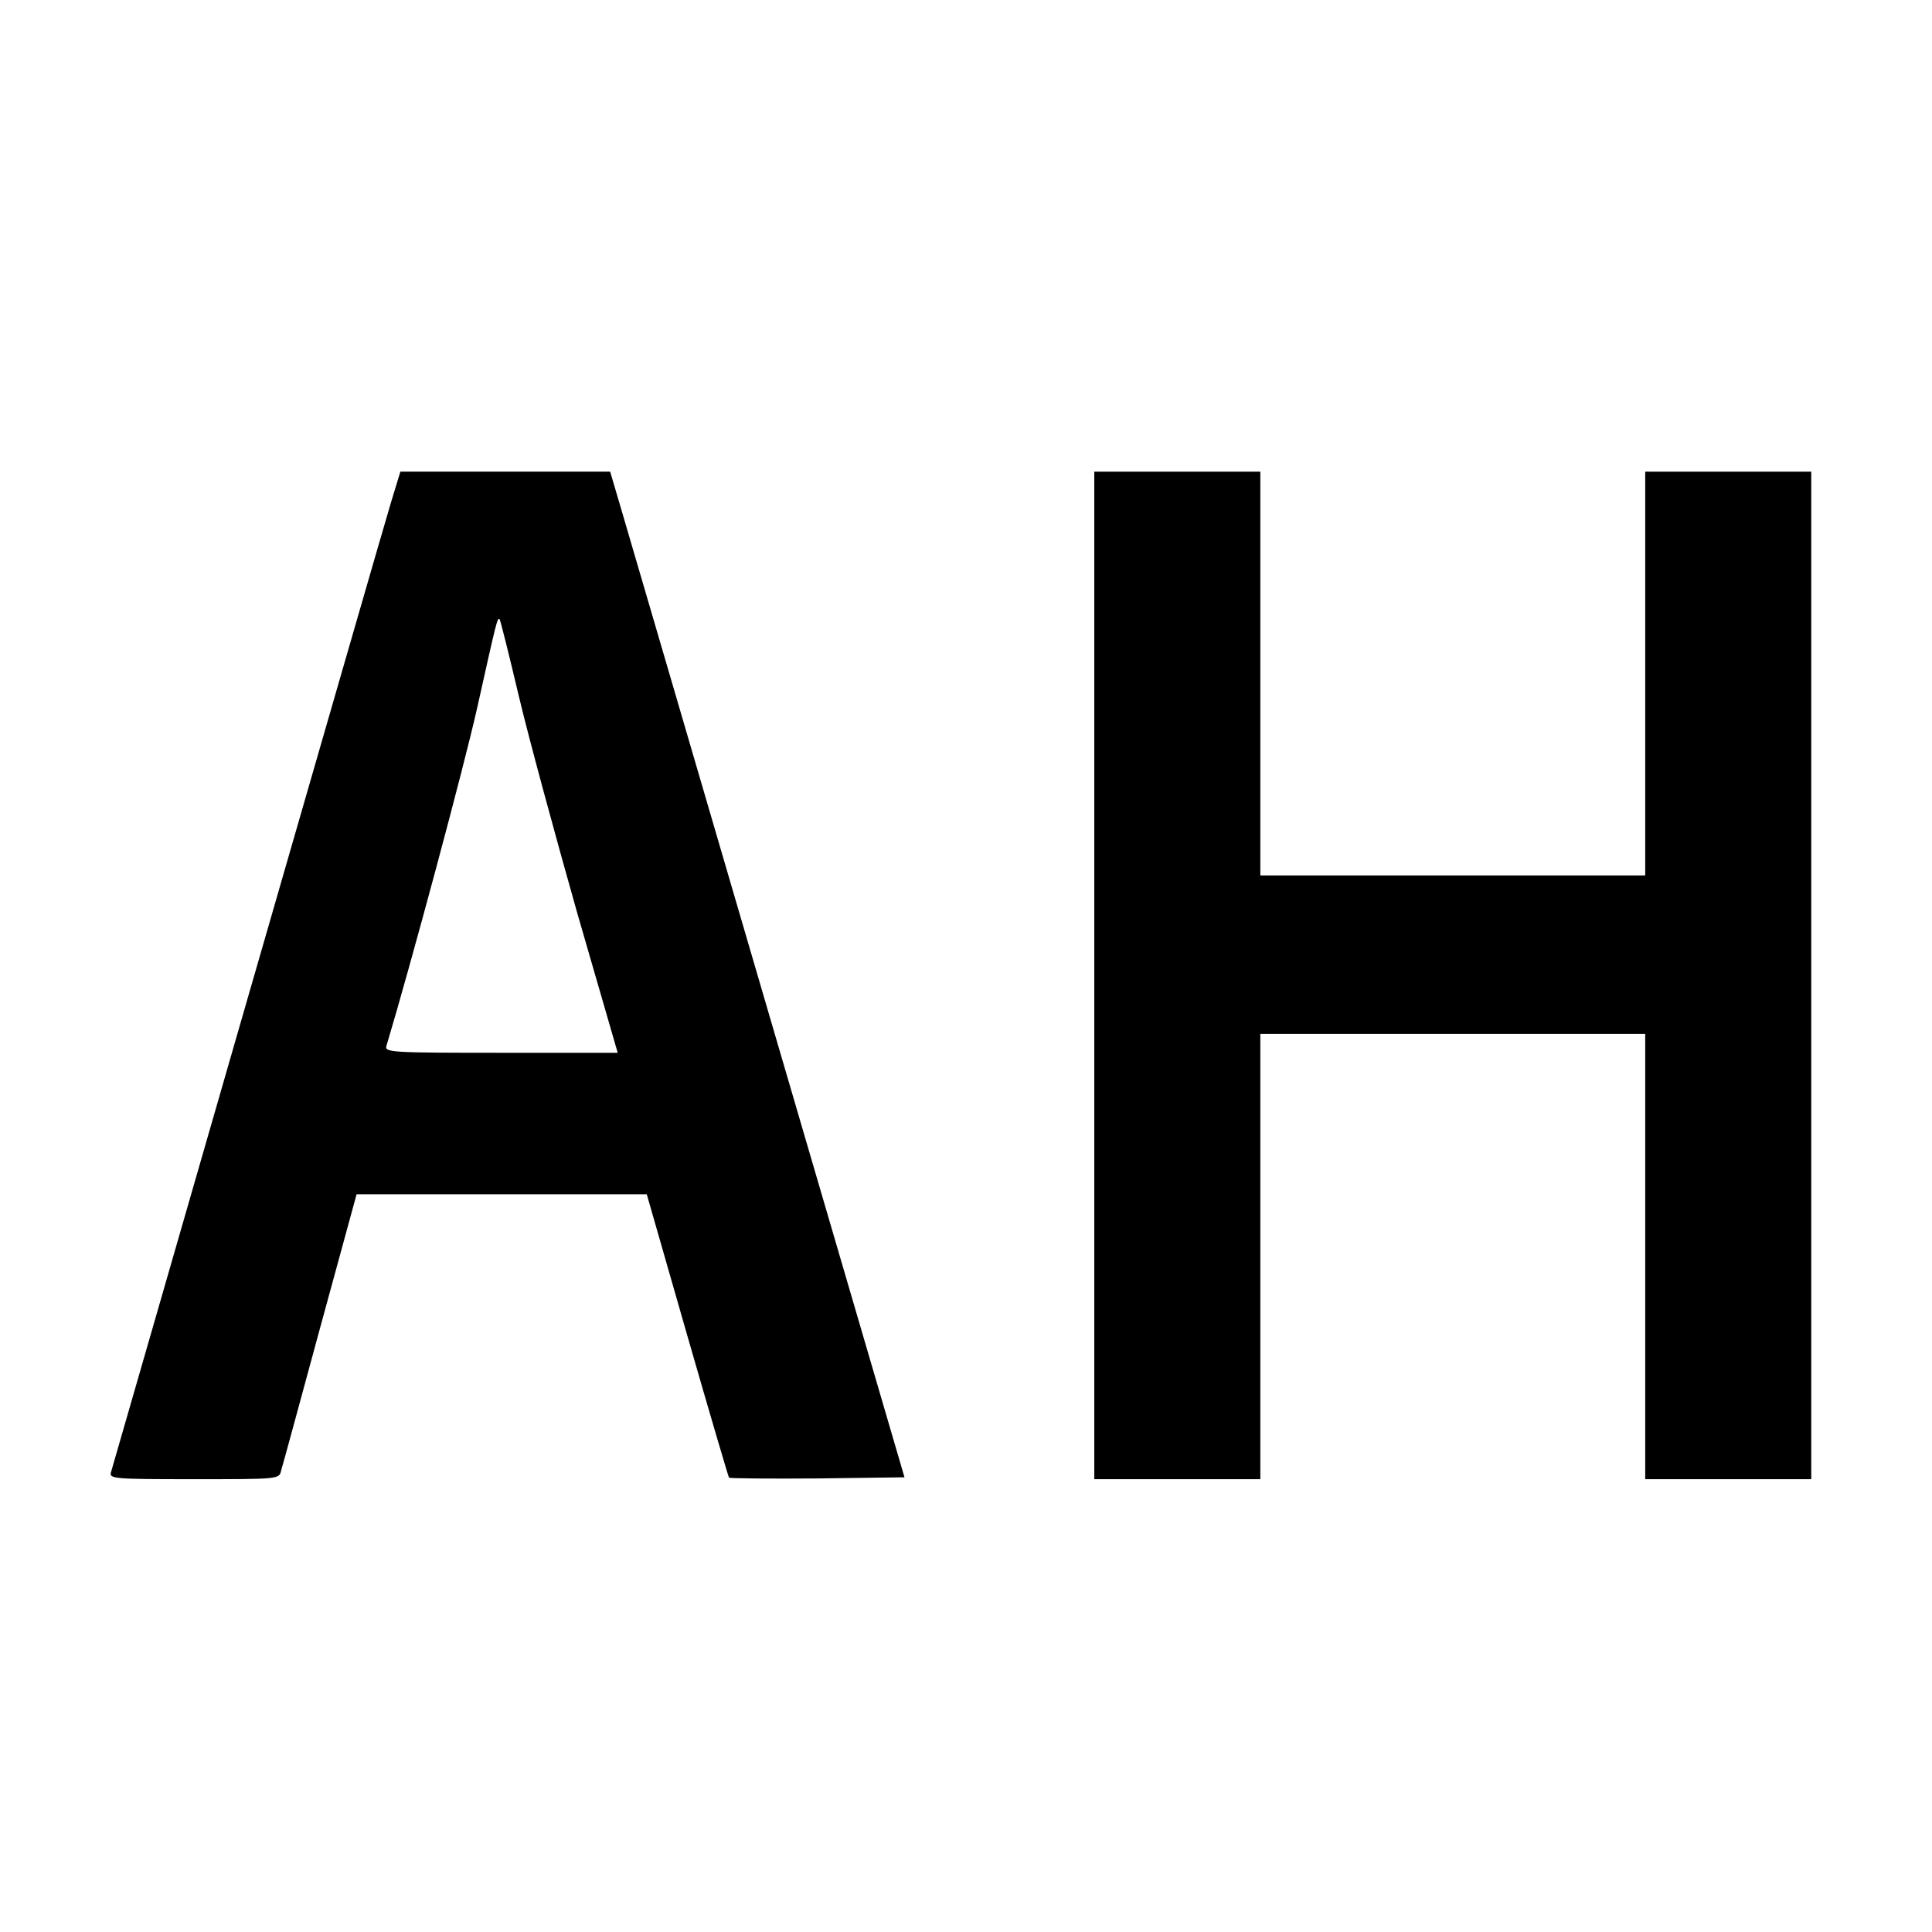
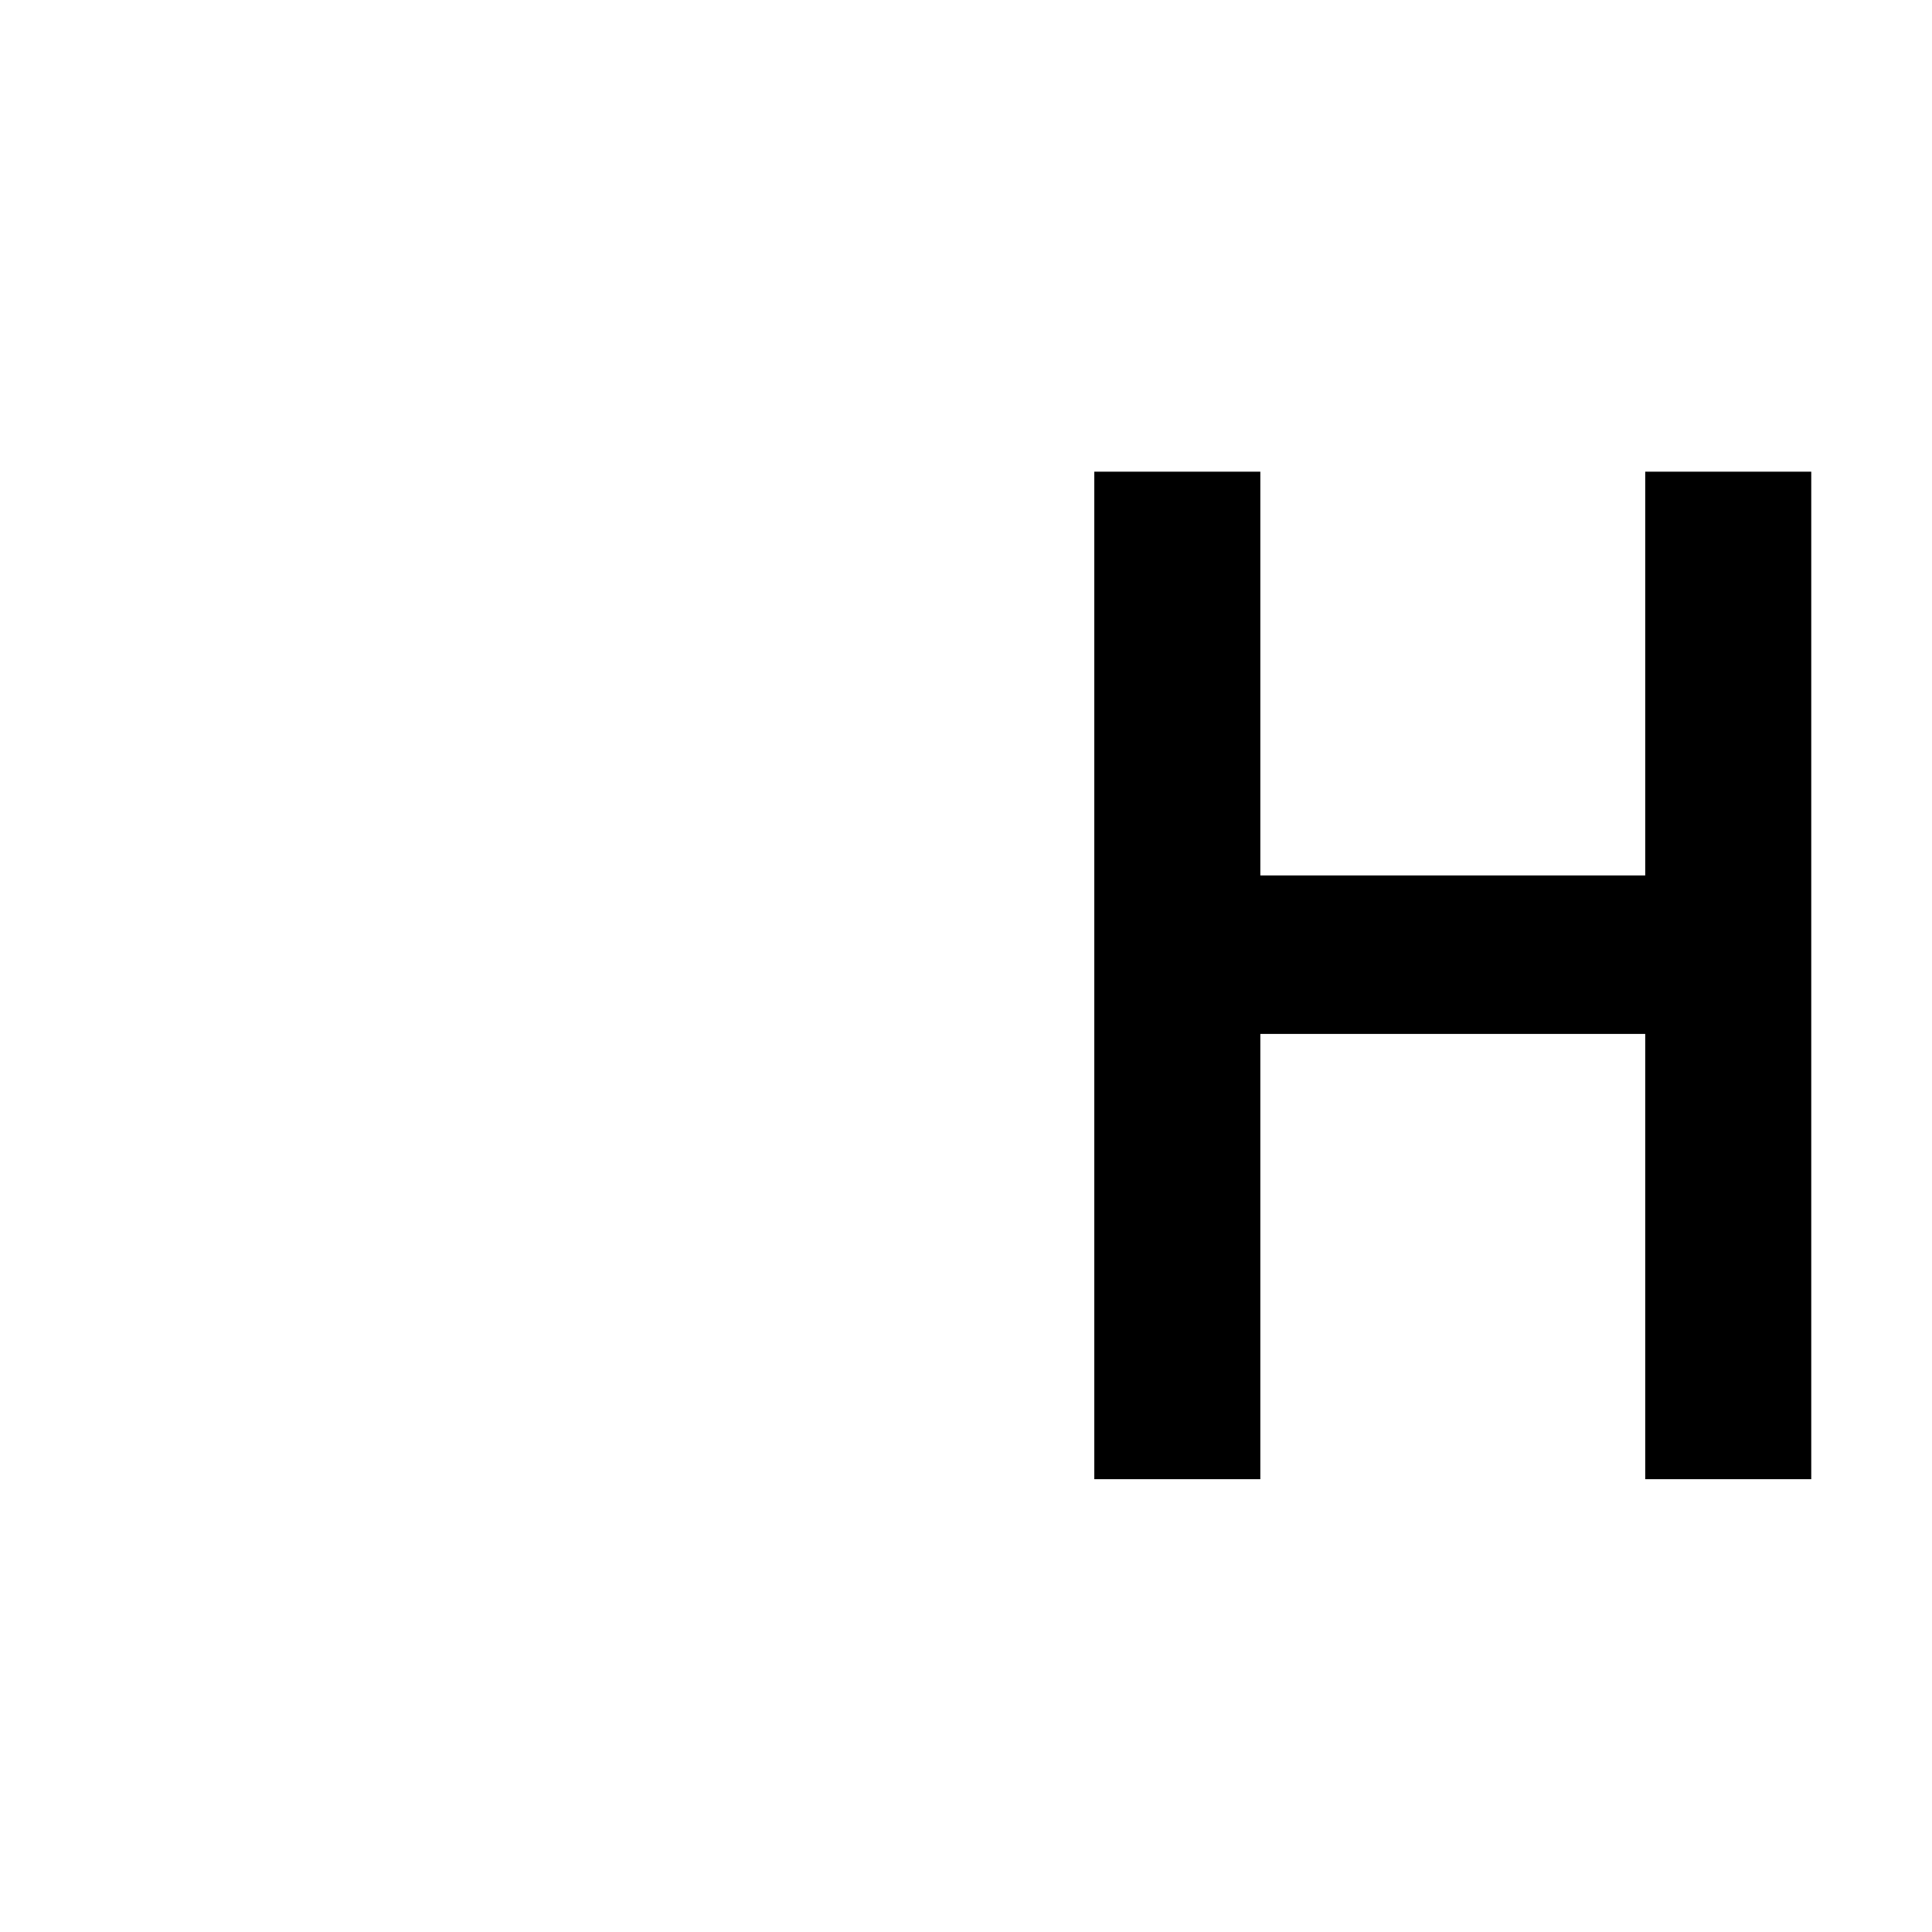
<svg xmlns="http://www.w3.org/2000/svg" version="1.0" width="512pt" height="512pt" viewBox="0 0 512 512" preserveAspectRatio="xMidYMid meet">
  <g transform="translate(0,512) scale(0.1,-0.1)" fill="#000000" stroke="none">
-     <path d="M1036 3788 c-14 -46 -185 -639 -381 -1318 -196 -679 -358 -1243 -361 -1252 -5 -17 10 -18 220 -18 226 0 226 0 231 23 4 12 50 182 103 377 l97 355 385 0 384 0 107 -373 c59 -205 109 -375 111 -378 3 -2 109 -3 235 -2 l230 3 -357 1220 c-196 671 -372 1271 -390 1333 l-33 112 -278 0 -278 0 -25 -82z m339 -513 c26 -110 96 -367 154 -572 l108 -373 -309 0 c-290 0 -309 1 -304 18 64 213 206 741 241 898 50 224 53 239 59 233 2 -2 25 -94 51 -204z" />
    <path d="M2900 2535 l0 -1335 220 0 220 0 0 590 0 590 510 0 510 0 0 -590 0 -590 220 0 220 0 0 1335 0 1335 -220 0 -220 0 0 -535 0 -535 -510 0 -510 0 0 535 0 535 -220 0 -220 0 0 -1335z" />
  </g>
</svg>